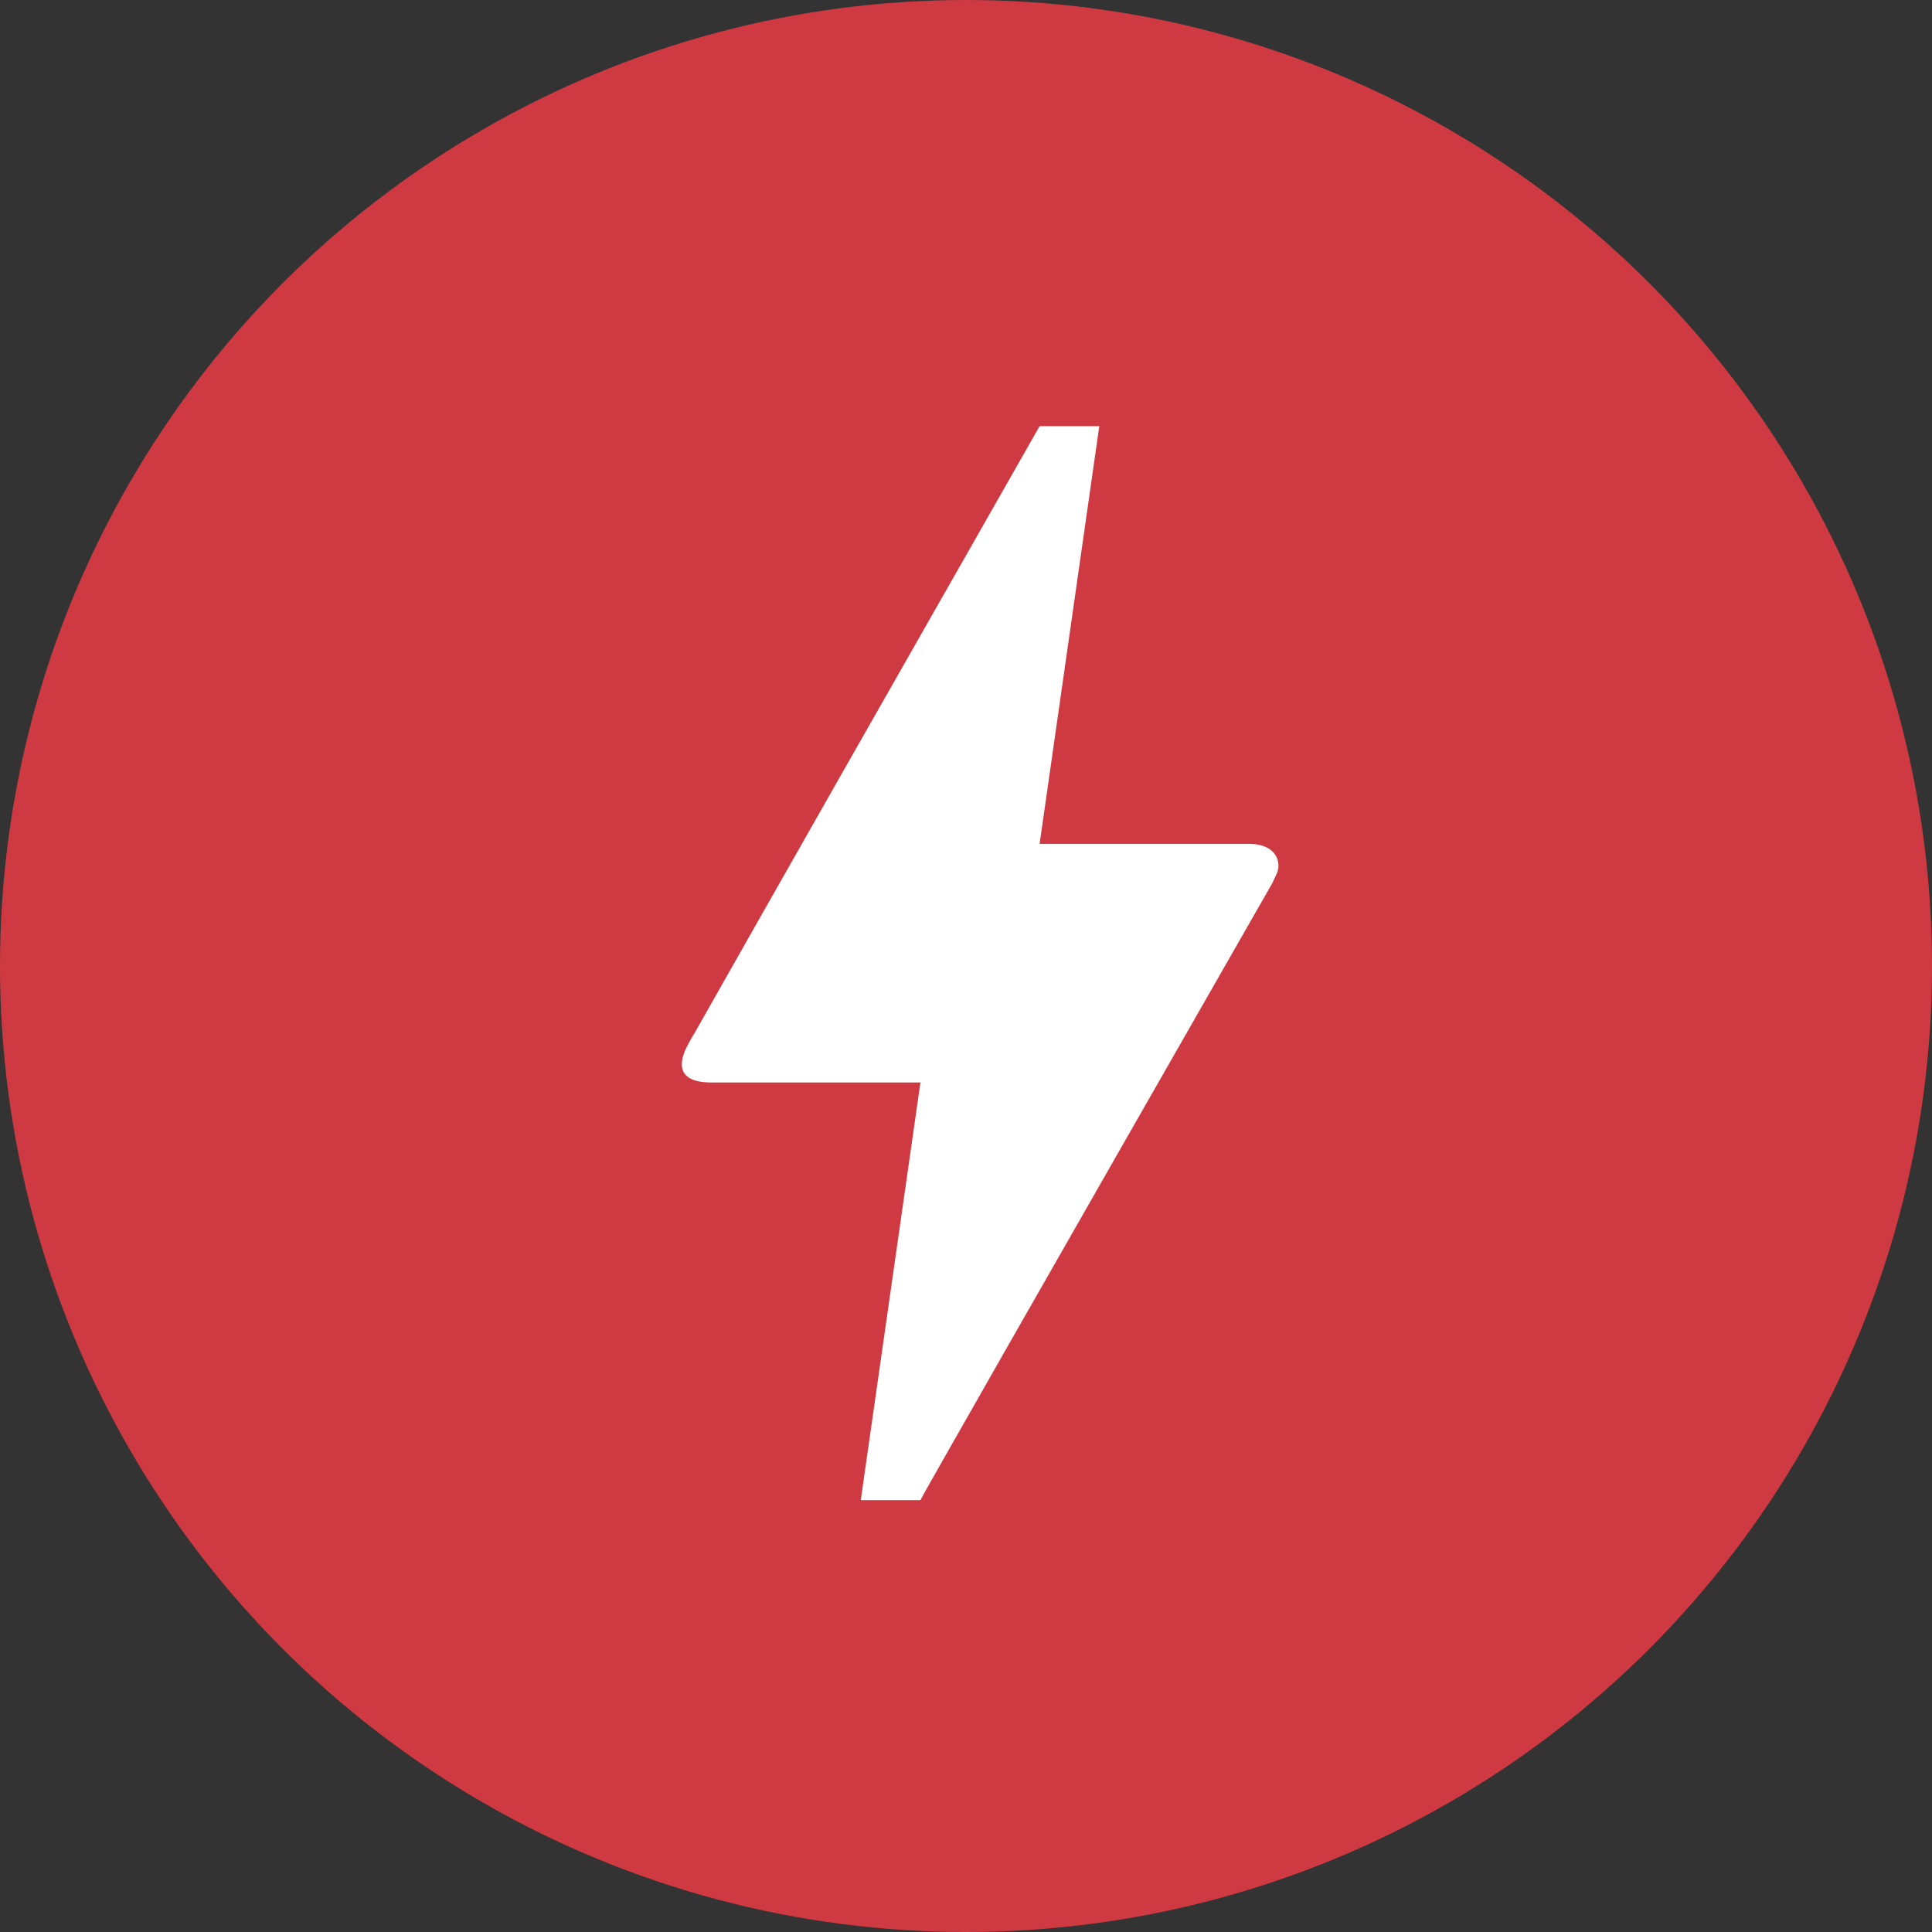
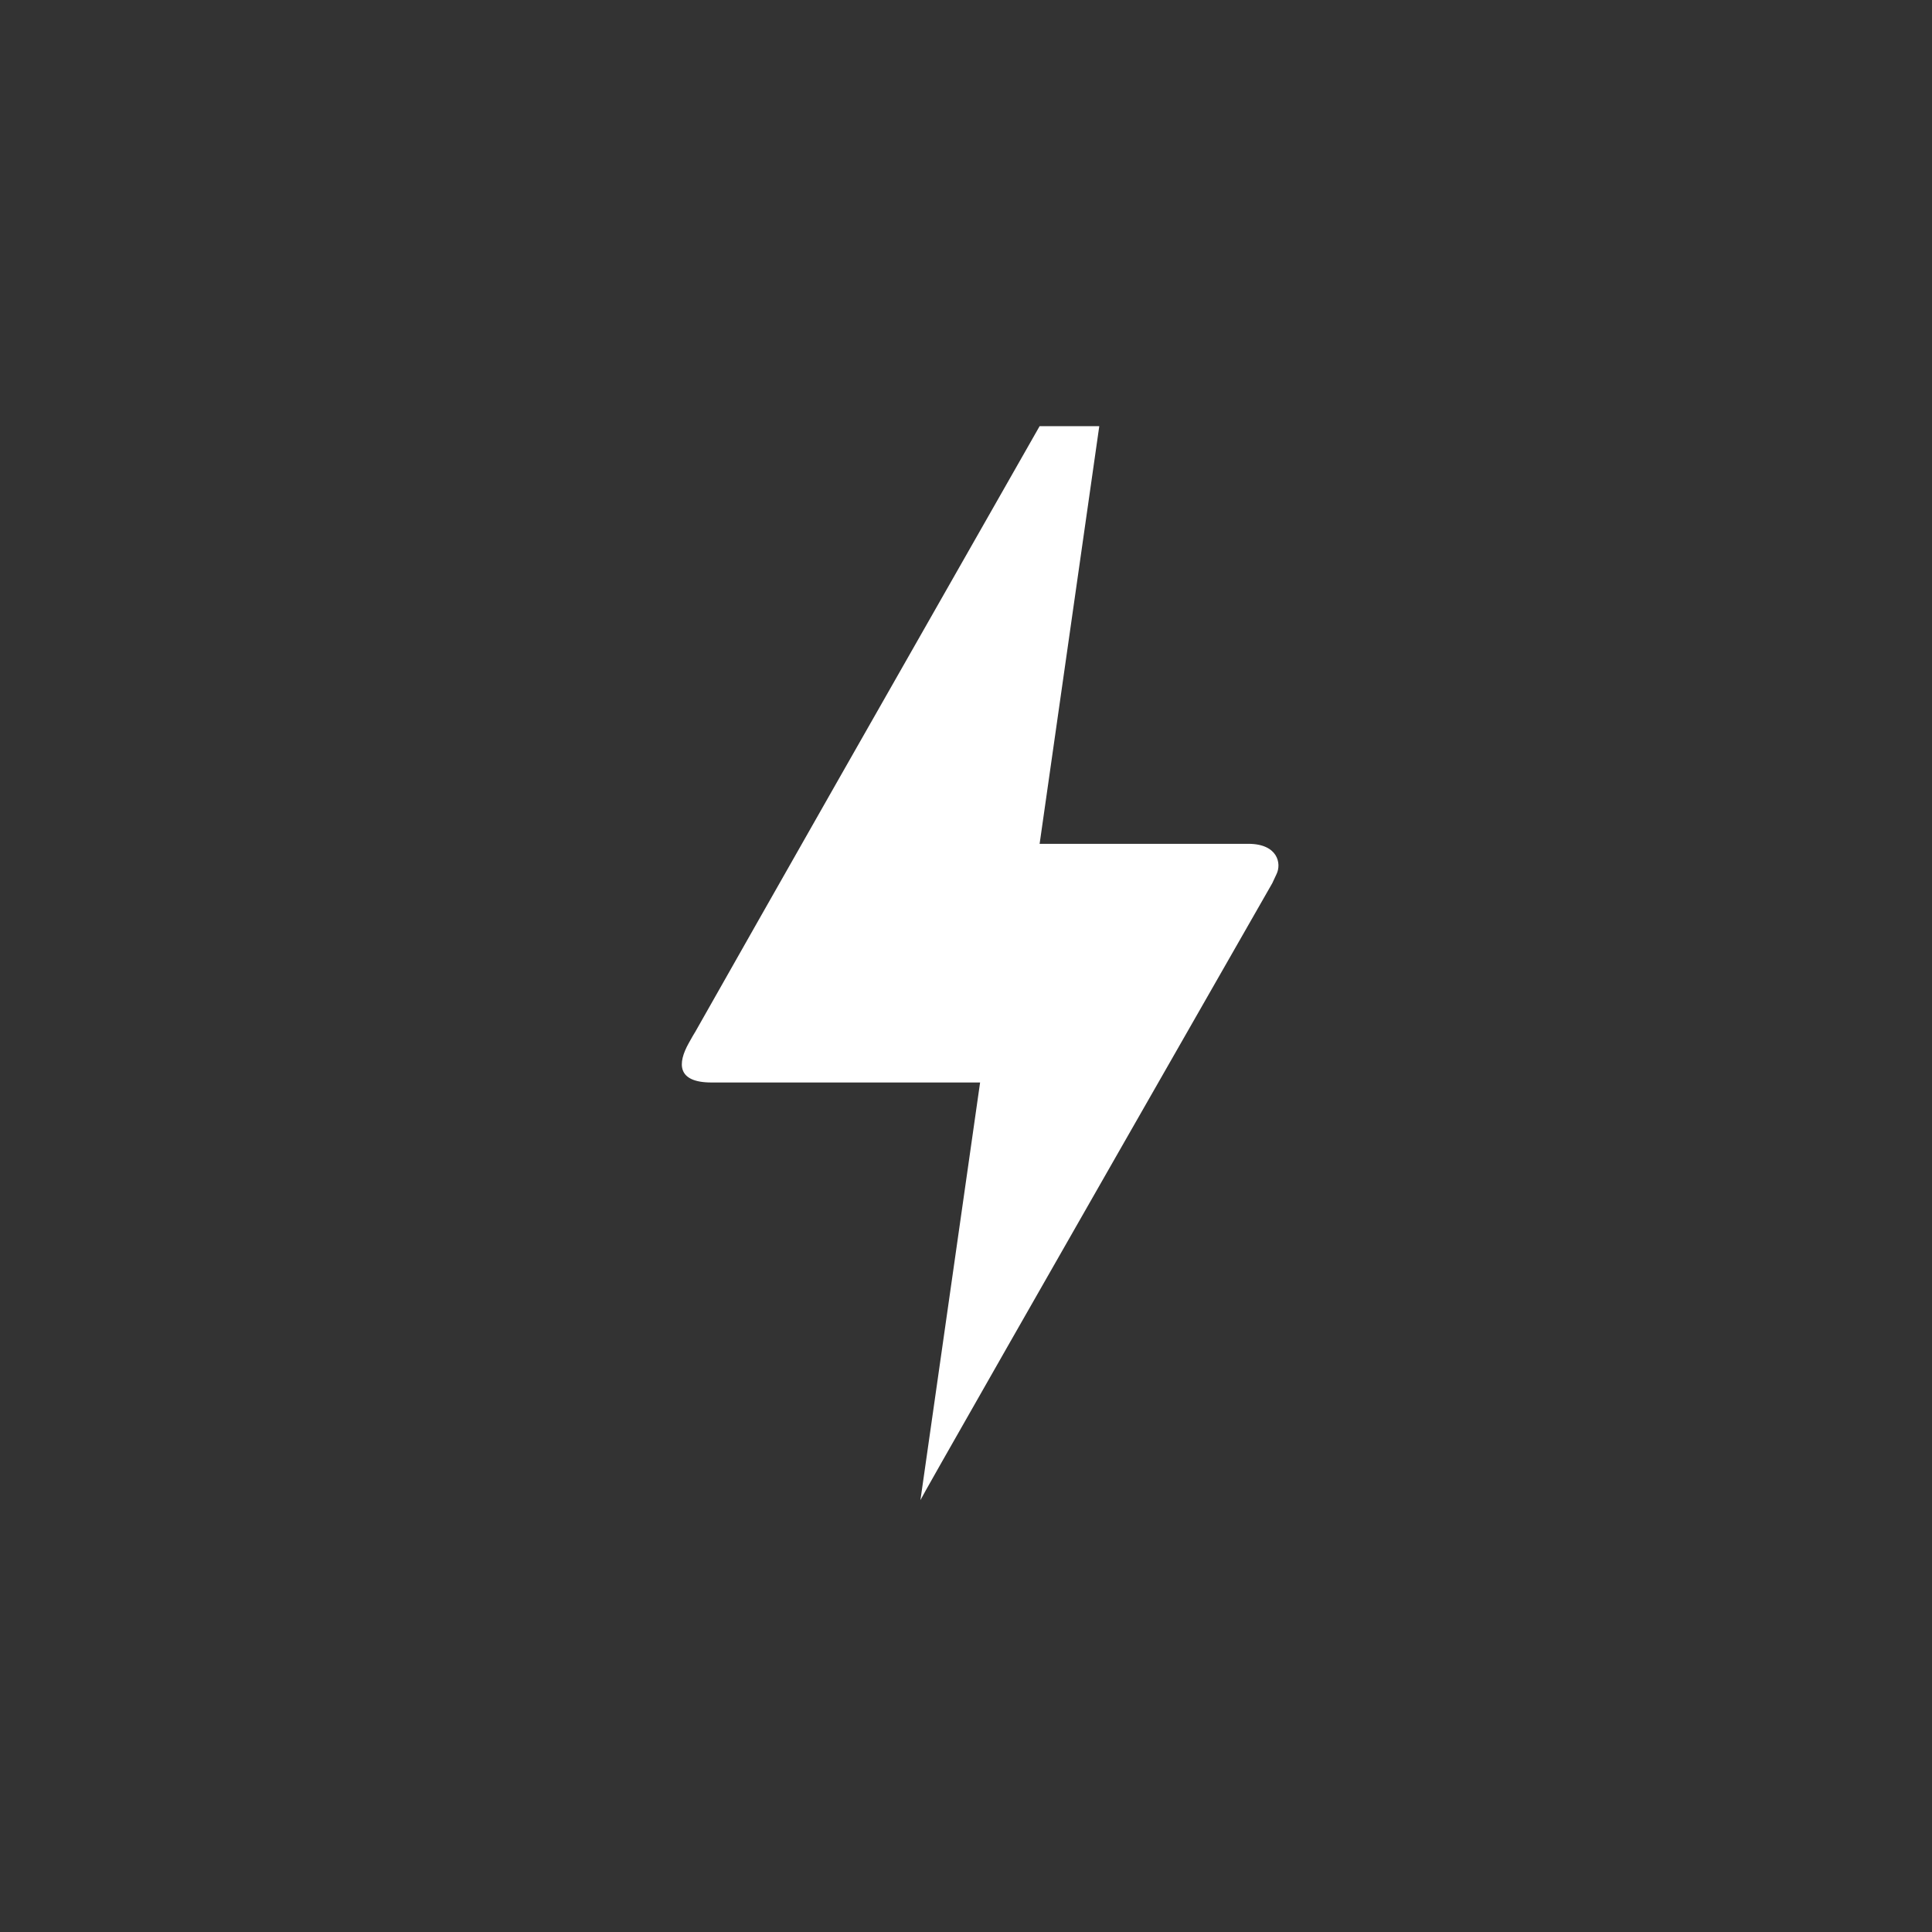
<svg xmlns="http://www.w3.org/2000/svg" width="68" height="68" viewBox="0 0 68 68">
  <rect x="0" y="0" width="68" height="68" fill="#333333" stroke="none" />
  <g id="Group_1338" data-name="Group 1338" transform="translate(-694 -1464)">
-     <circle id="Ellipse_60" data-name="Ellipse 60" cx="34" cy="34" r="34" transform="translate(694 1464)" fill="#cf3a42" />
-     <path id="bolt_24dp_5F6368" d="M15.4,40.8H13.3l2.1-14.7H8.046c-1.218,0-1.2-.672-.8-1.386s.1-.168.147-.252Q11.458,17.279,19.595,3h2.1l-2.1,14.7h7.349c1.029,0,1.176.693.987,1.071l-.147.315Q15.374,40.786,15.4,40.8Z" transform="translate(710.996 1476)" fill="#fff" />
+     <path id="bolt_24dp_5F6368" d="M15.4,40.8l2.1-14.7H8.046c-1.218,0-1.2-.672-.8-1.386s.1-.168.147-.252Q11.458,17.279,19.595,3h2.1l-2.1,14.7h7.349c1.029,0,1.176.693.987,1.071l-.147.315Q15.374,40.786,15.4,40.8Z" transform="translate(710.996 1476)" fill="#fff" />
  </g>
</svg>